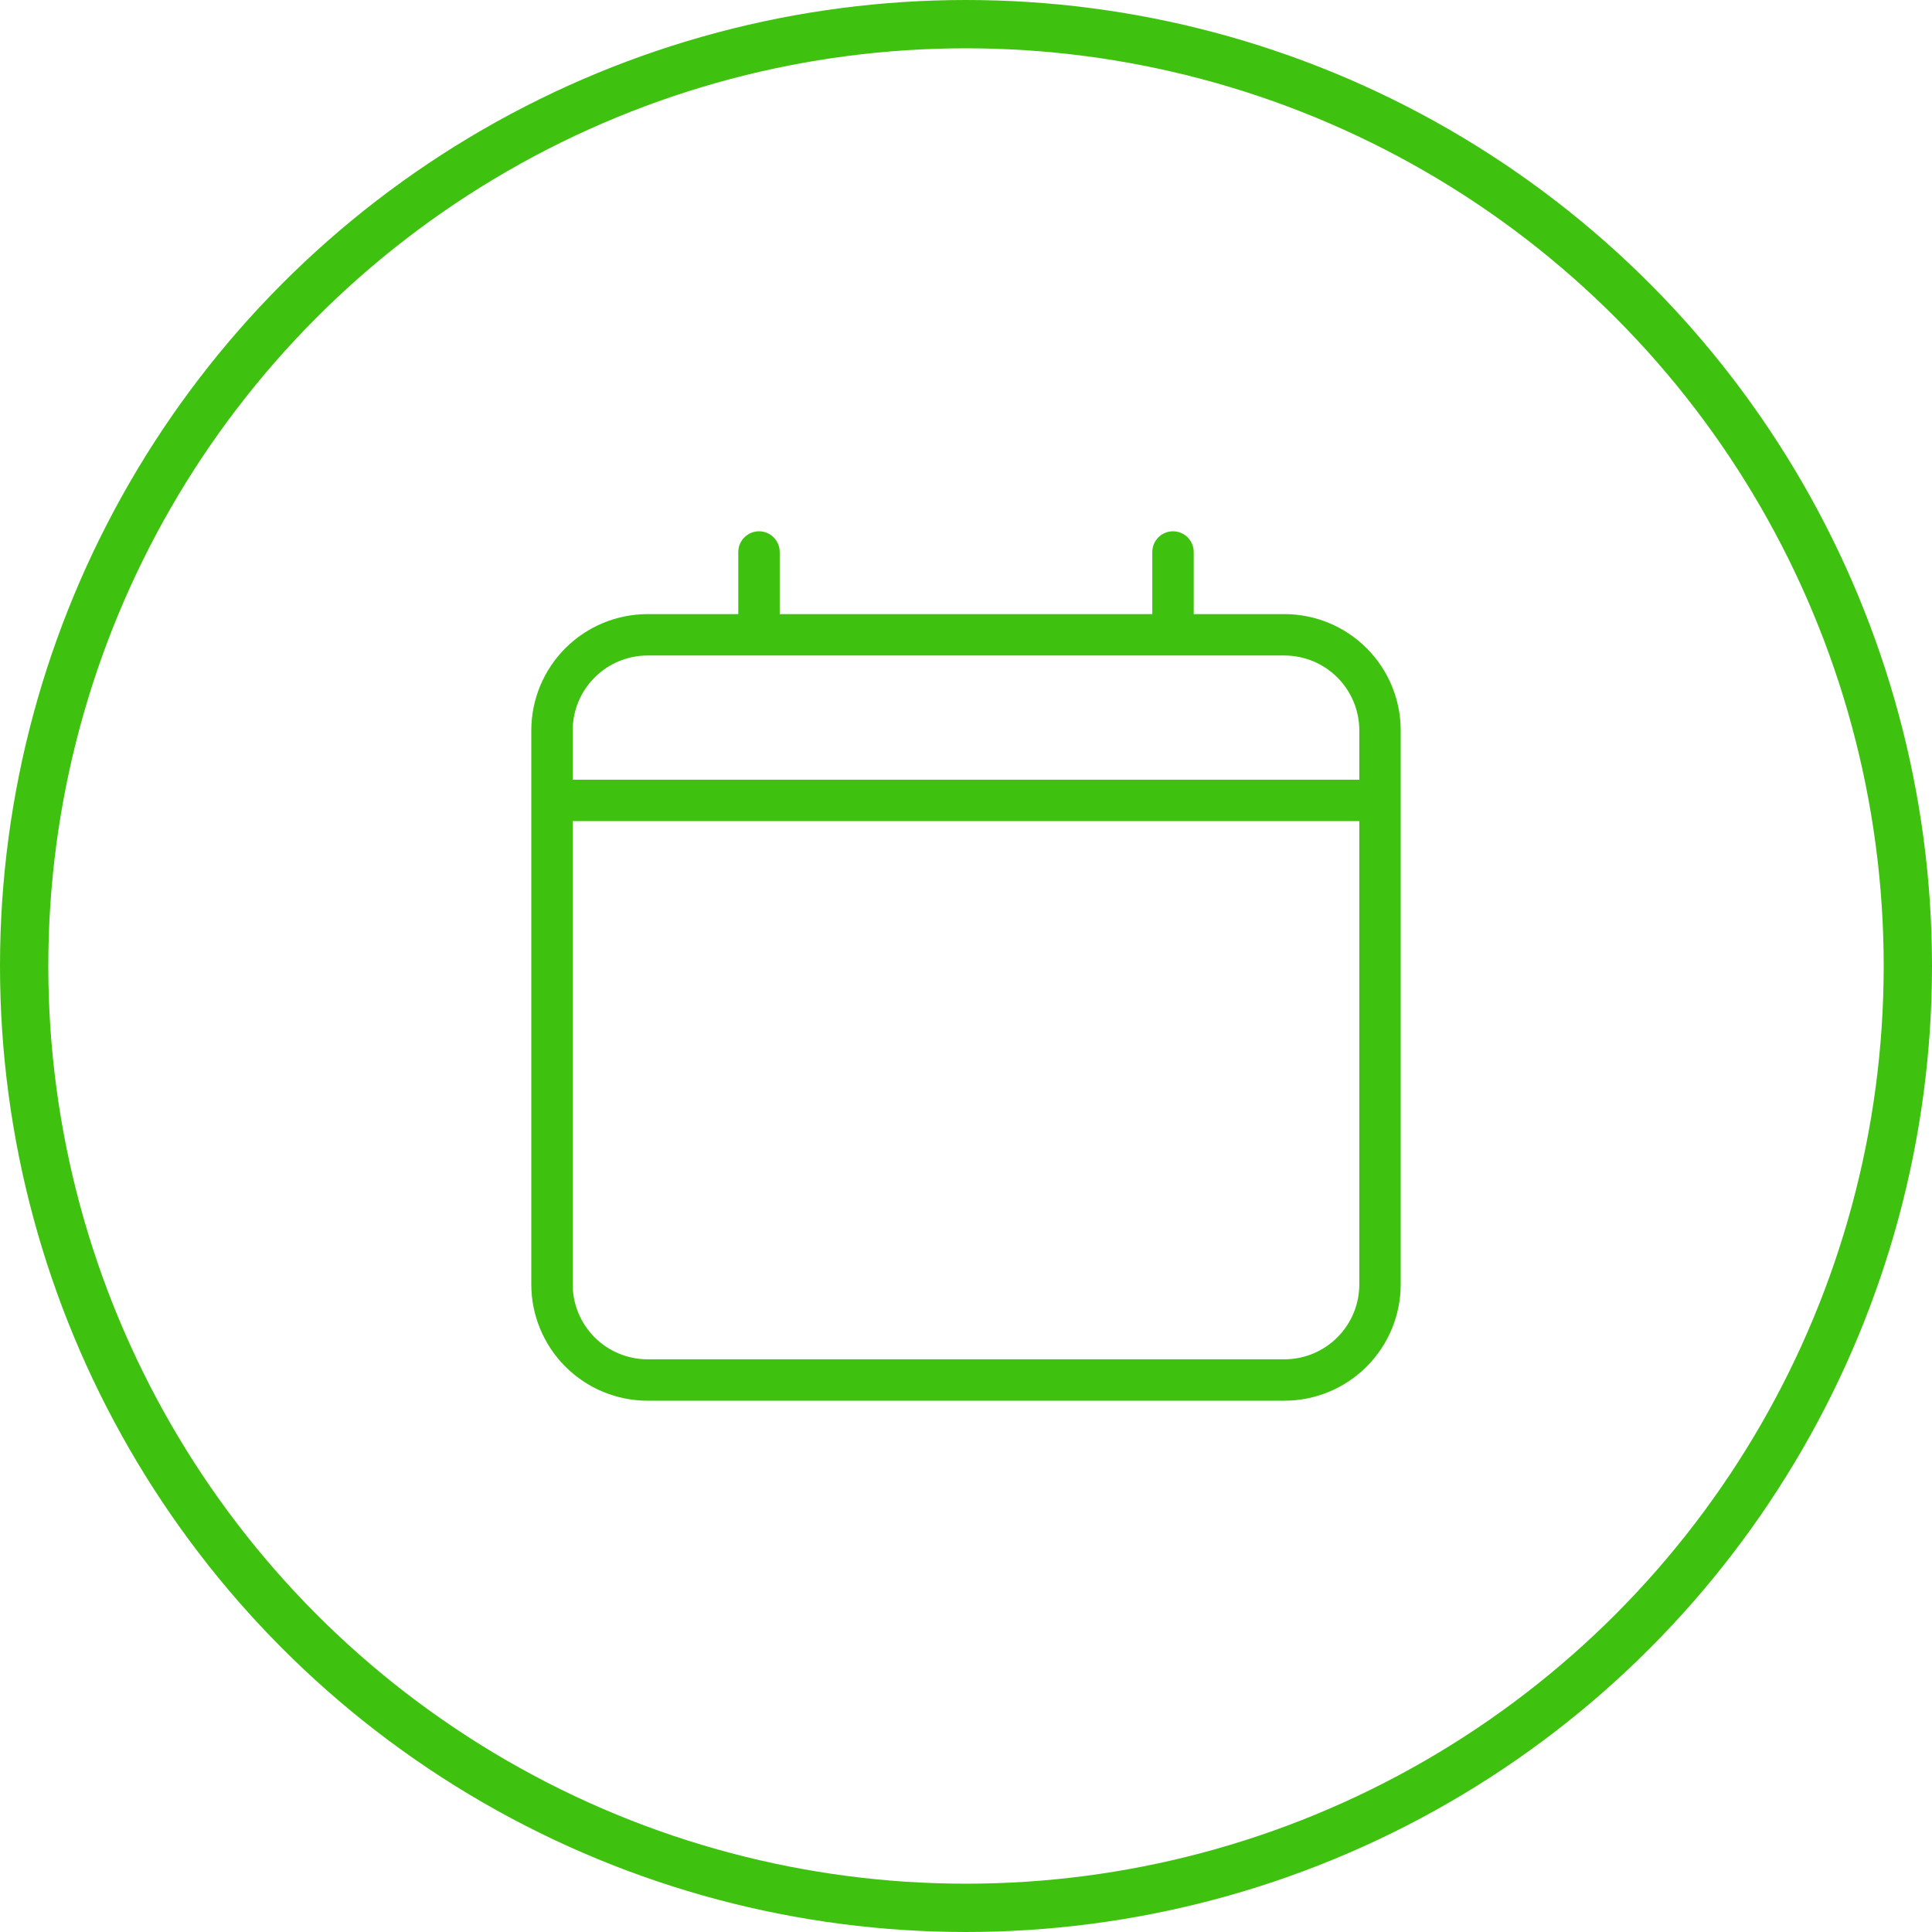
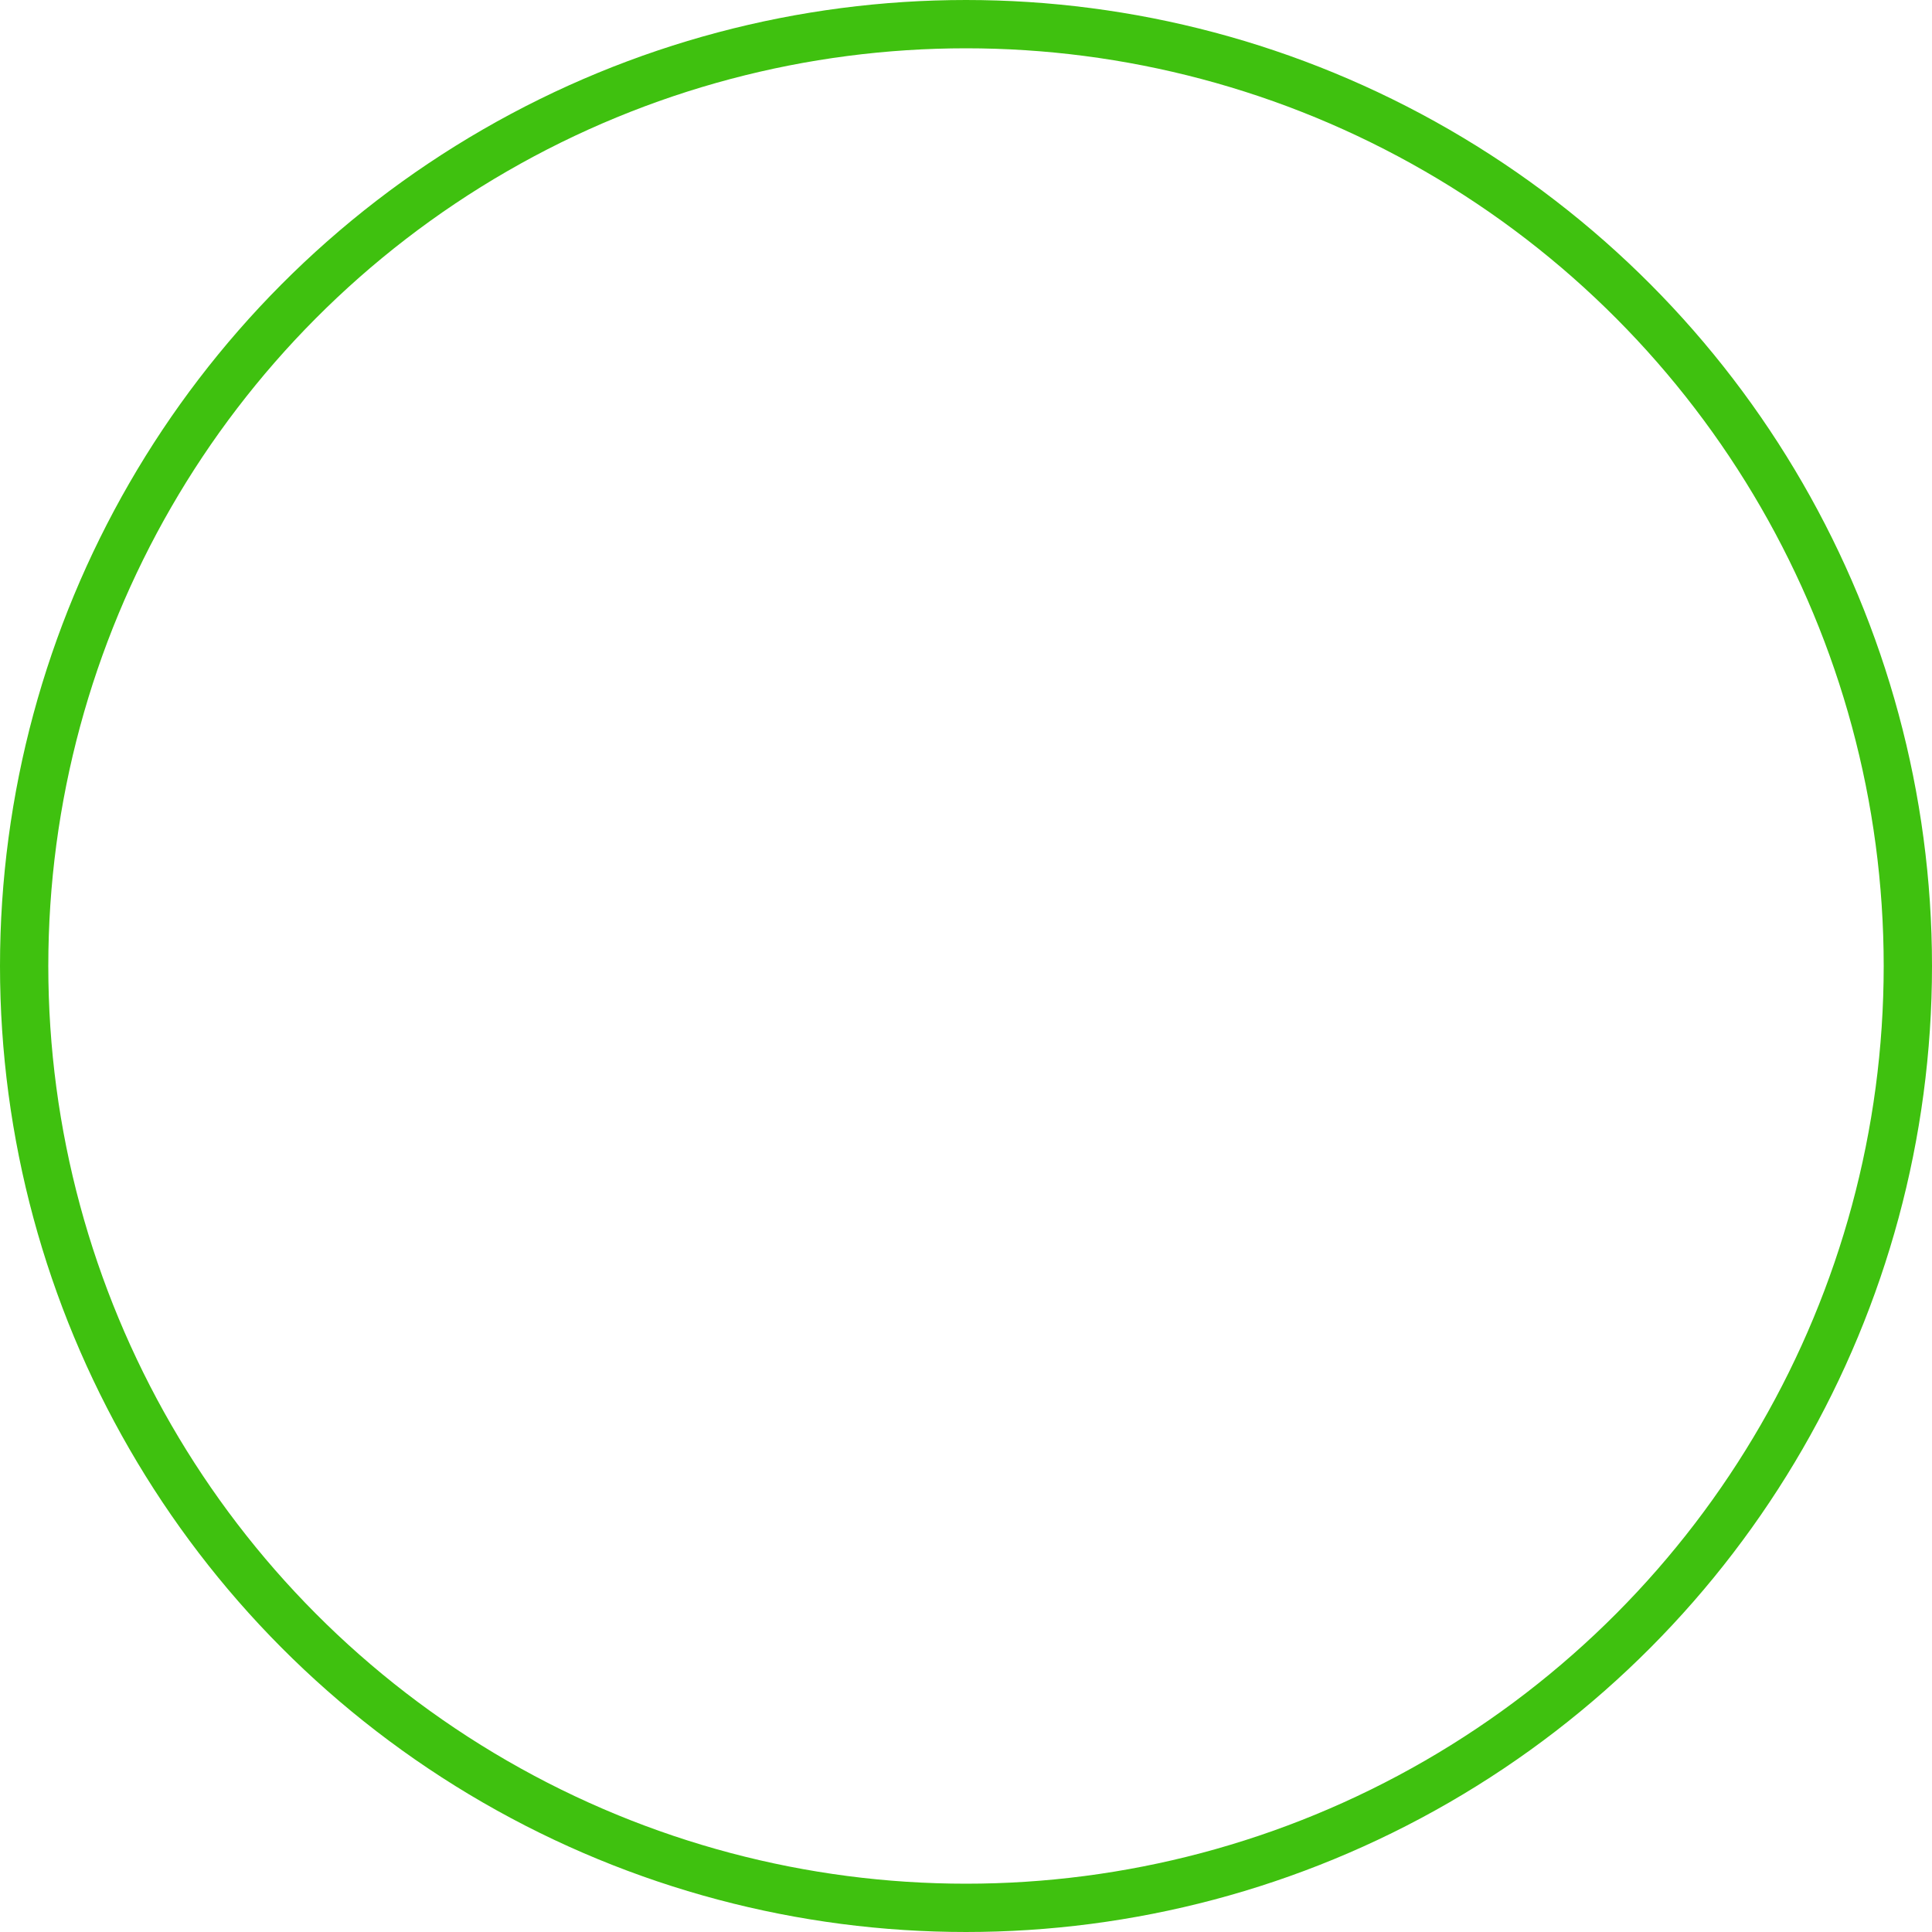
<svg xmlns="http://www.w3.org/2000/svg" width="80" height="80" viewBox="0 0 80 80" fill="none">
  <circle cx="40" cy="40" r="39" stroke="#3FC10F" stroke-width="2" />
-   <path d="M53.183 25.429H49.429V22.857C49.429 22.63 49.338 22.412 49.178 22.251C49.017 22.09 48.799 22 48.571 22C48.344 22 48.126 22.09 47.965 22.251C47.805 22.412 47.714 22.63 47.714 22.857V25.429H32.286V22.857C32.286 22.63 32.195 22.412 32.035 22.251C31.874 22.09 31.656 22 31.429 22C31.201 22 30.983 22.09 30.823 22.251C30.662 22.412 30.571 22.63 30.571 22.857V25.429H26.817C25.54 25.429 24.314 25.936 23.411 26.84C22.508 27.743 22 28.968 22 30.246V53.183C22 54.46 22.508 55.686 23.411 56.589C24.314 57.492 25.54 58 26.817 58H53.183C54.46 58 55.686 57.492 56.589 56.589C57.492 55.686 58 54.46 58 53.183V30.246C58 28.968 57.492 27.743 56.589 26.84C55.686 25.936 54.46 25.429 53.183 25.429ZM26.817 27.143H53.183C54.006 27.143 54.795 27.47 55.377 28.052C55.959 28.634 56.286 29.423 56.286 30.246V32.286H23.714V30.246C23.714 29.423 24.041 28.634 24.623 28.052C25.205 27.47 25.994 27.143 26.817 27.143ZM53.183 56.286H26.817C25.994 56.286 25.205 55.959 24.623 55.377C24.041 54.795 23.714 54.006 23.714 53.183V34H56.286V53.183C56.286 54.006 55.959 54.795 55.377 55.377C54.795 55.959 54.006 56.286 53.183 56.286Z" fill="#3FC10F" />
</svg>